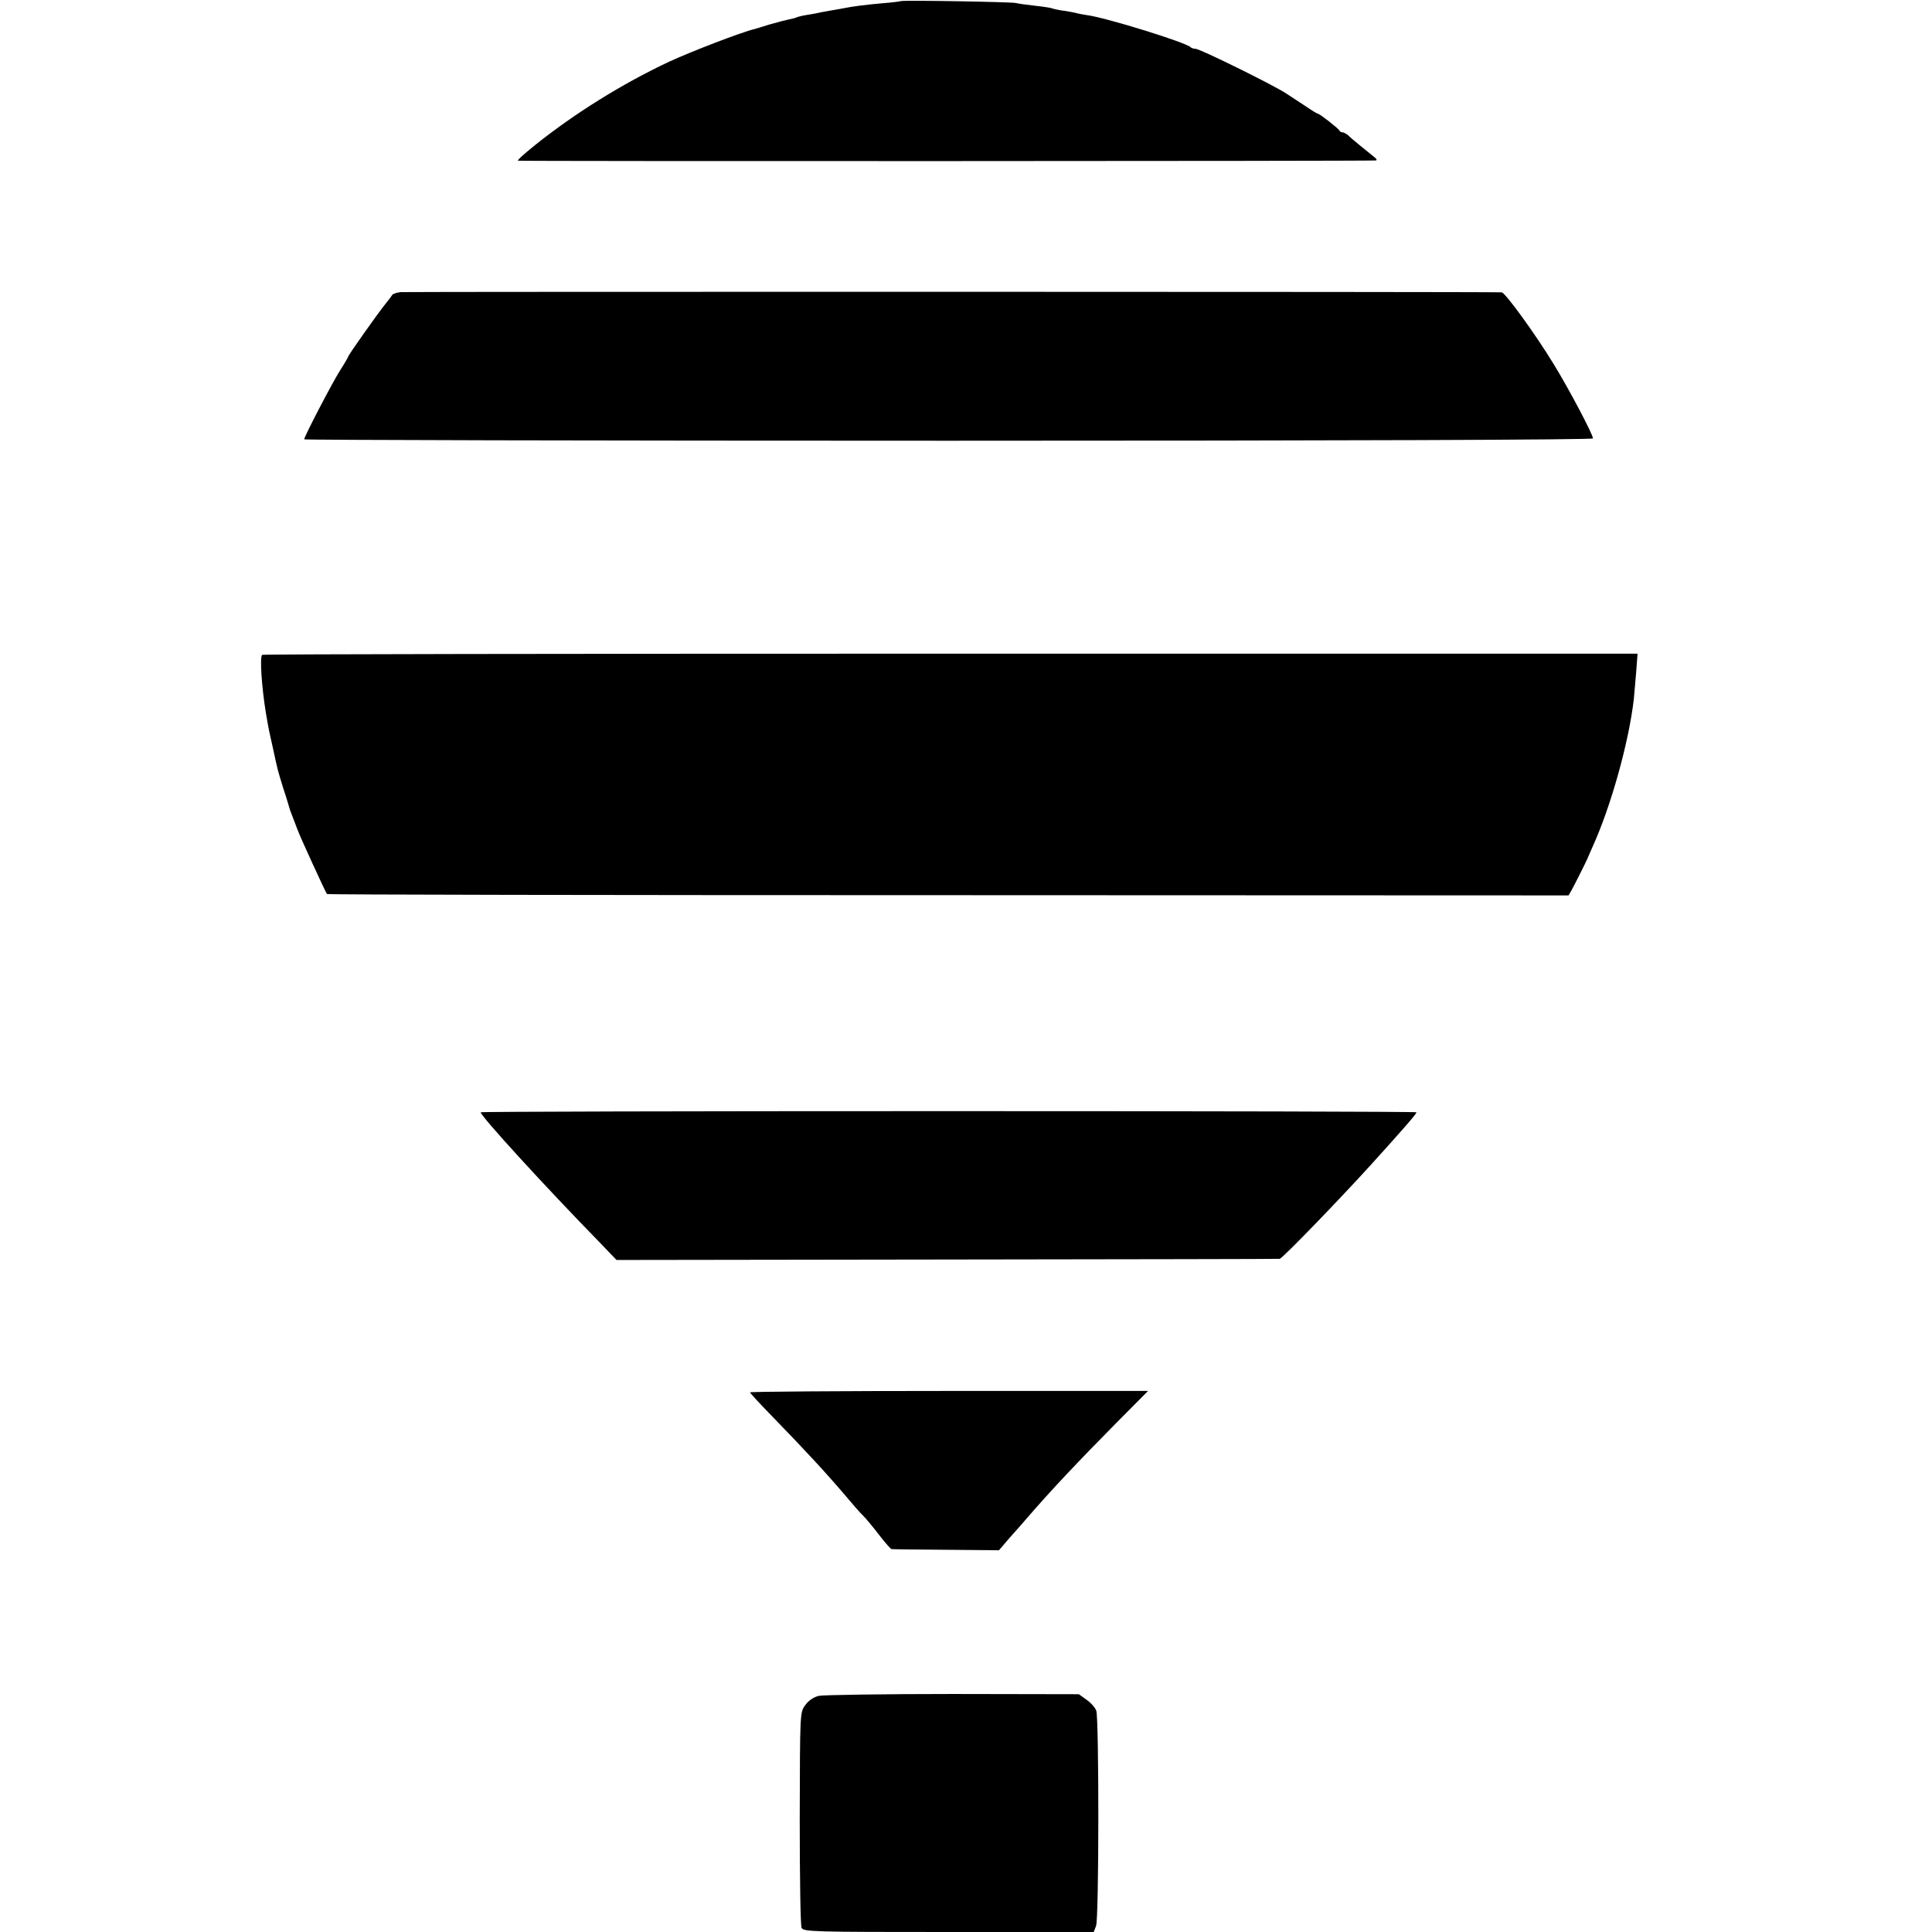
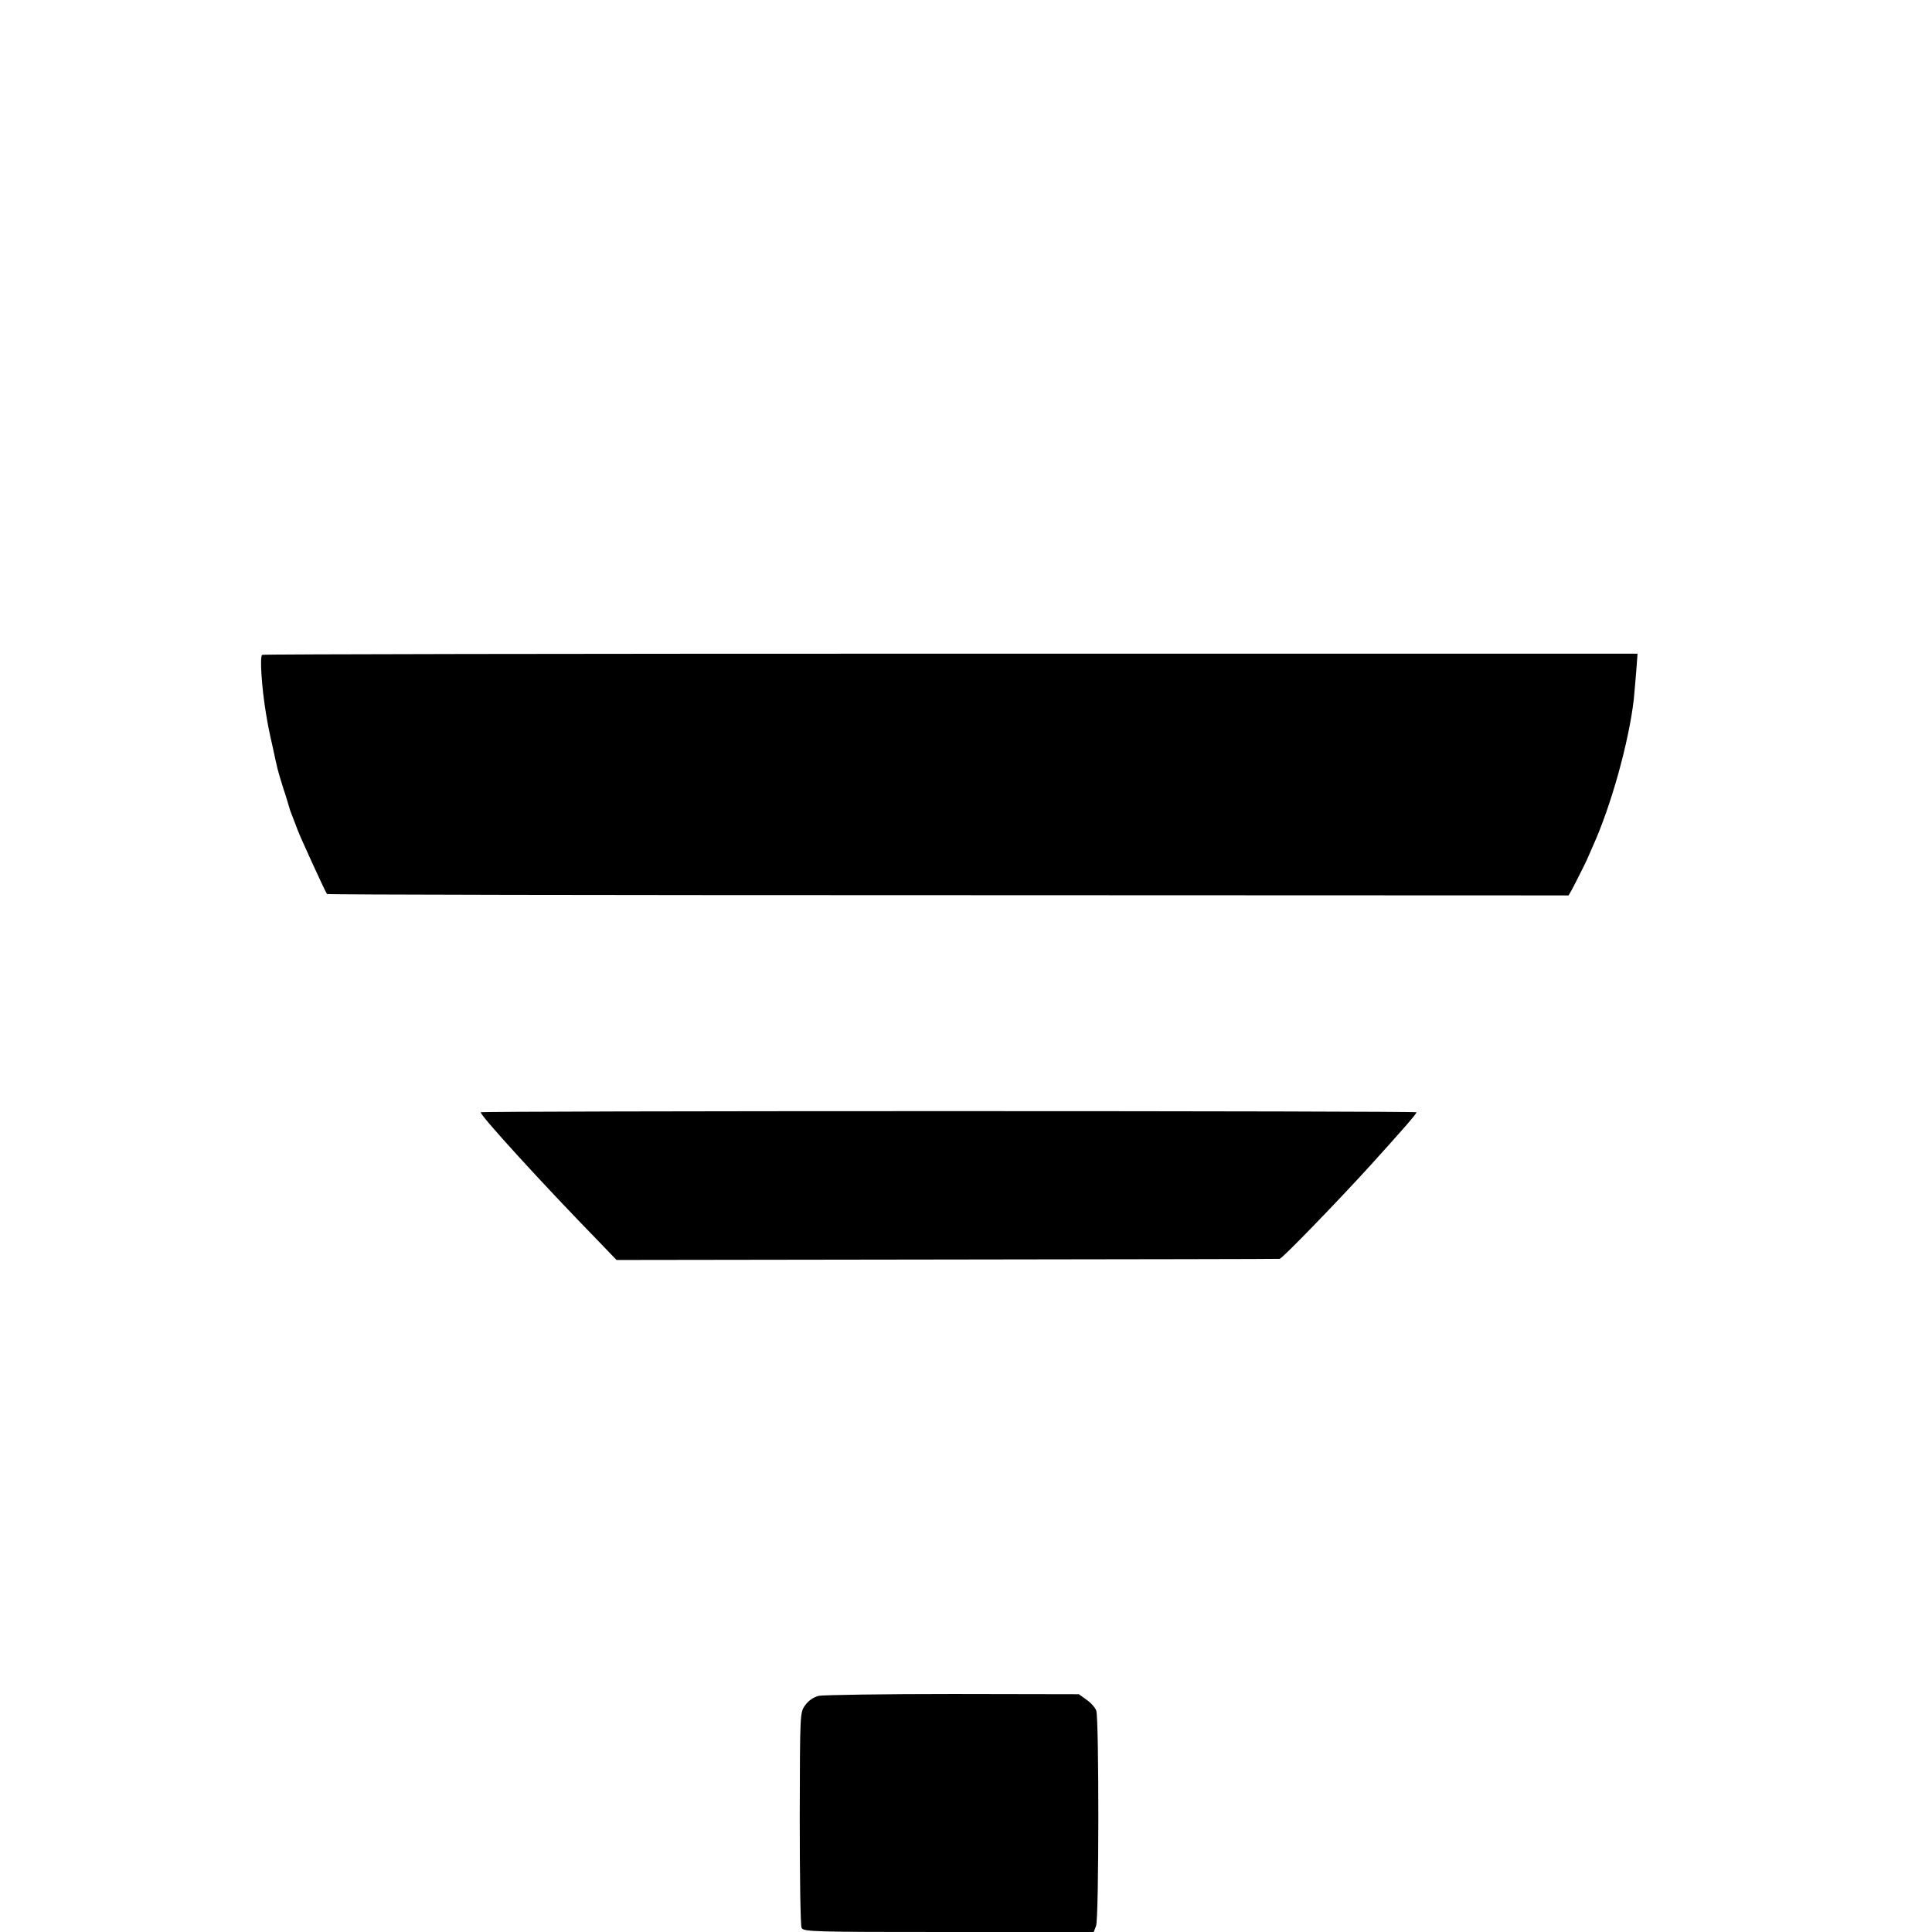
<svg xmlns="http://www.w3.org/2000/svg" version="1.0" width="832pt" height="832pt" viewBox="0 0 832 832" preserveAspectRatio="xMidYMid meet">
  <g transform="translate(0,832) scale(0.1,-0.1)" fill="#000000" stroke="none">
-     <path d="M3878 8315 c-1 -1 -37 -6 -78 -9 -76 -7 -125 -13 -170 -22 -14 -3 -34 -6 -45 -8 -11 -2 -33 -6 -50 -9 -16 -4 -45 -9 -64 -12 -19 -3 -37 -8 -41 -10 -3 -2 -19 -6 -34 -9 -15 -3 -53 -13 -84 -22 -31 -10 -59 -18 -62 -19 -56 -13 -274 -97 -369 -141 -200 -94 -406 -222 -577 -359 -54 -44 -74 -62 -74 -67 0 -3 3674 -2 3695 1 6 1 3 7 -6 14 -30 24 -102 82 -114 95 -8 6 -18 12 -23 12 -6 0 -12 3 -14 8 -4 9 -85 72 -92 72 -3 0 -25 13 -48 29 -24 16 -65 43 -93 61 -64 40 -368 190 -387 190 -8 0 -18 3 -21 7 -22 21 -367 128 -447 138 -14 2 -36 6 -50 10 -14 3 -40 8 -59 10 -18 3 -36 7 -40 9 -3 2 -35 7 -71 11 -36 4 -74 9 -85 12 -23 5 -491 13 -497 8z" />
-     <path d="M1725 7062 c-16 -2 -32 -7 -35 -11 -3 -5 -15 -21 -28 -37 -37 -46 -162 -223 -162 -229 0 -2 -16 -30 -36 -61 -33 -52 -154 -284 -154 -296 0 -3 1249 -6 2775 -6 1730 0 2775 4 2775 10 0 17 -103 212 -168 318 -81 133 -210 310 -225 311 -40 3 -4718 3 -4742 1z" />
    <path d="M1129 5500 c-11 -7 -2 -141 16 -250 11 -65 13 -75 30 -150 21 -98 20 -94 45 -175 13 -38 23 -74 25 -80 1 -5 7 -23 14 -40 6 -16 17 -43 23 -60 11 -30 119 -266 126 -275 2 -3 1206 -5 2675 -5 l2672 -1 12 21 c12 21 65 127 68 135 1 3 12 28 24 55 79 174 156 451 177 635 2 19 6 71 10 115 l6 80 -2957 0 c-1626 0 -2961 -2 -2966 -5z" />
    <path d="M2070 3530 c0 -16 272 -314 512 -560 l73 -76 1425 2 c784 1 1428 2 1431 3 12 2 252 250 391 403 135 149 198 221 198 228 0 3 -907 5 -2015 5 -1108 0 -2015 -2 -2015 -5z" />
-     <path d="M3230 2324 c0 -3 42 -49 94 -102 145 -149 236 -248 316 -342 30 -36 64 -75 76 -86 12 -12 43 -49 69 -83 26 -34 51 -62 54 -62 3 -1 109 -2 235 -3 l228 -2 48 56 c27 30 57 64 67 76 106 123 221 245 391 417 l136 137 -857 0 c-471 0 -857 -3 -857 -6z" />
    <path d="M3526 1017 c-23 -6 -44 -20 -59 -41 -22 -31 -22 -31 -23 -486 0 -250 3 -463 8 -472 8 -17 48 -18 634 -18 l624 0 10 26 c13 33 13 894 1 927 -5 14 -24 35 -43 48 l-32 23 -542 1 c-298 0 -558 -4 -578 -8z" />
  </g>
</svg>